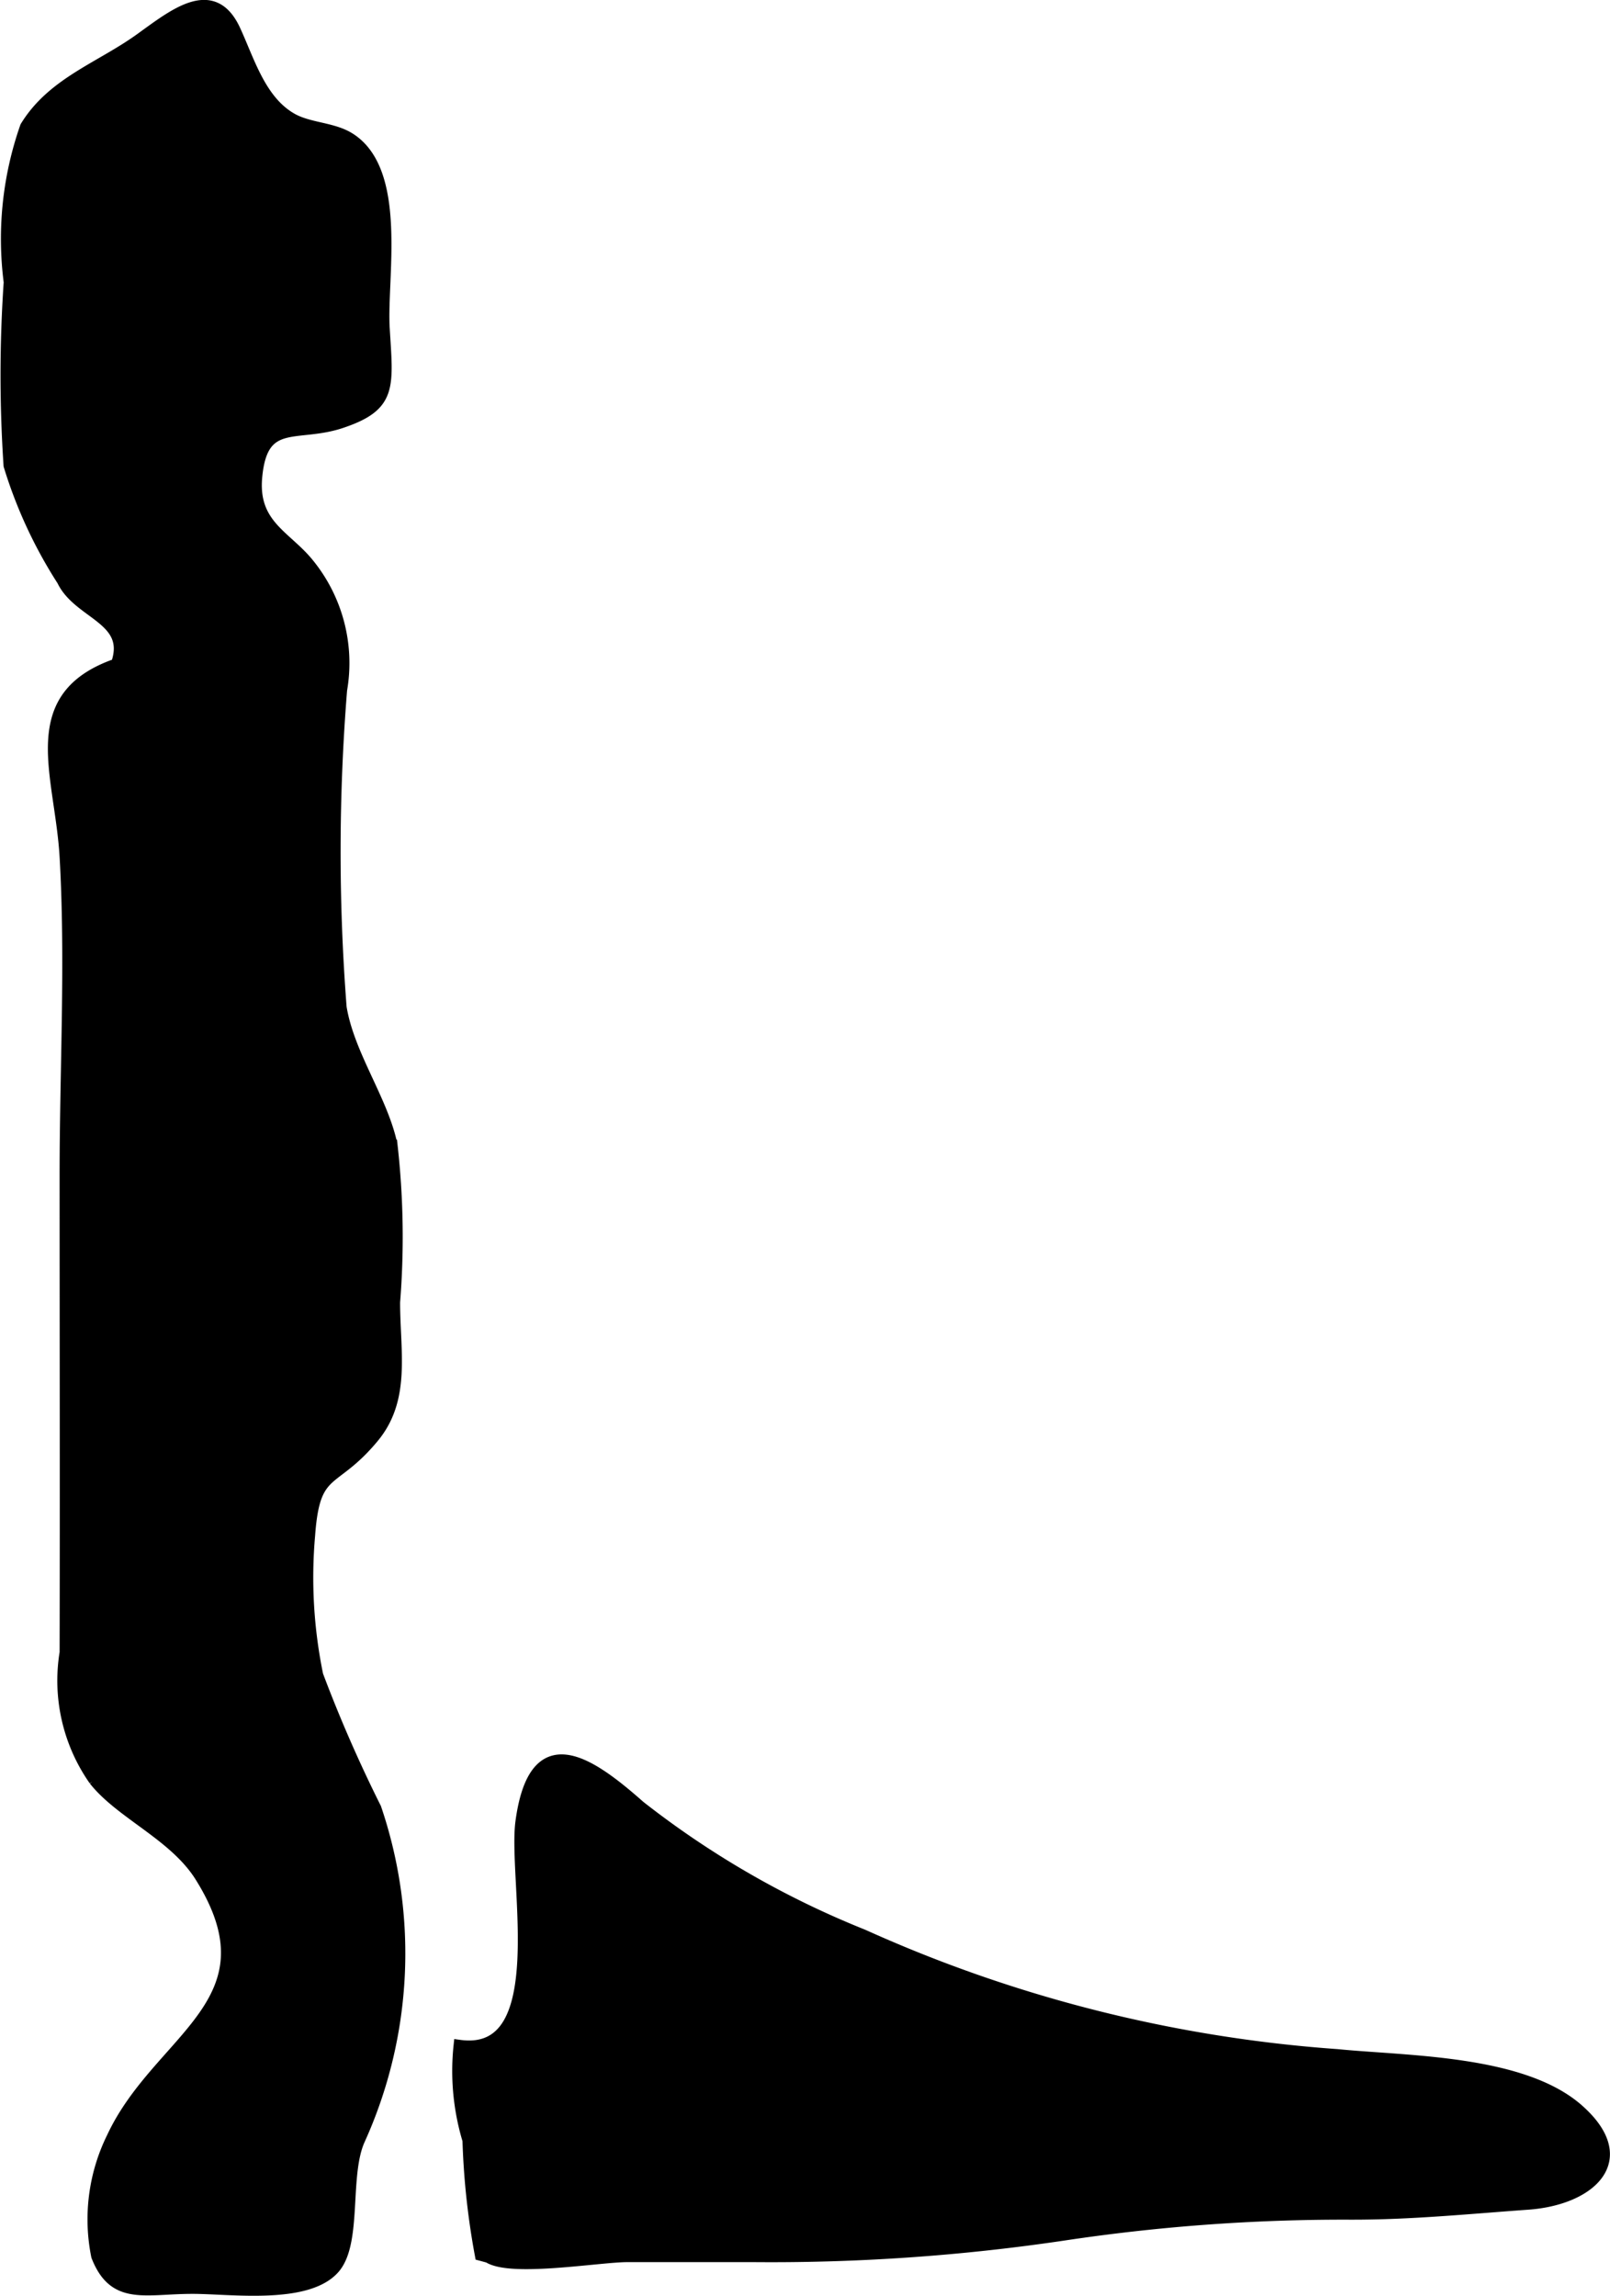
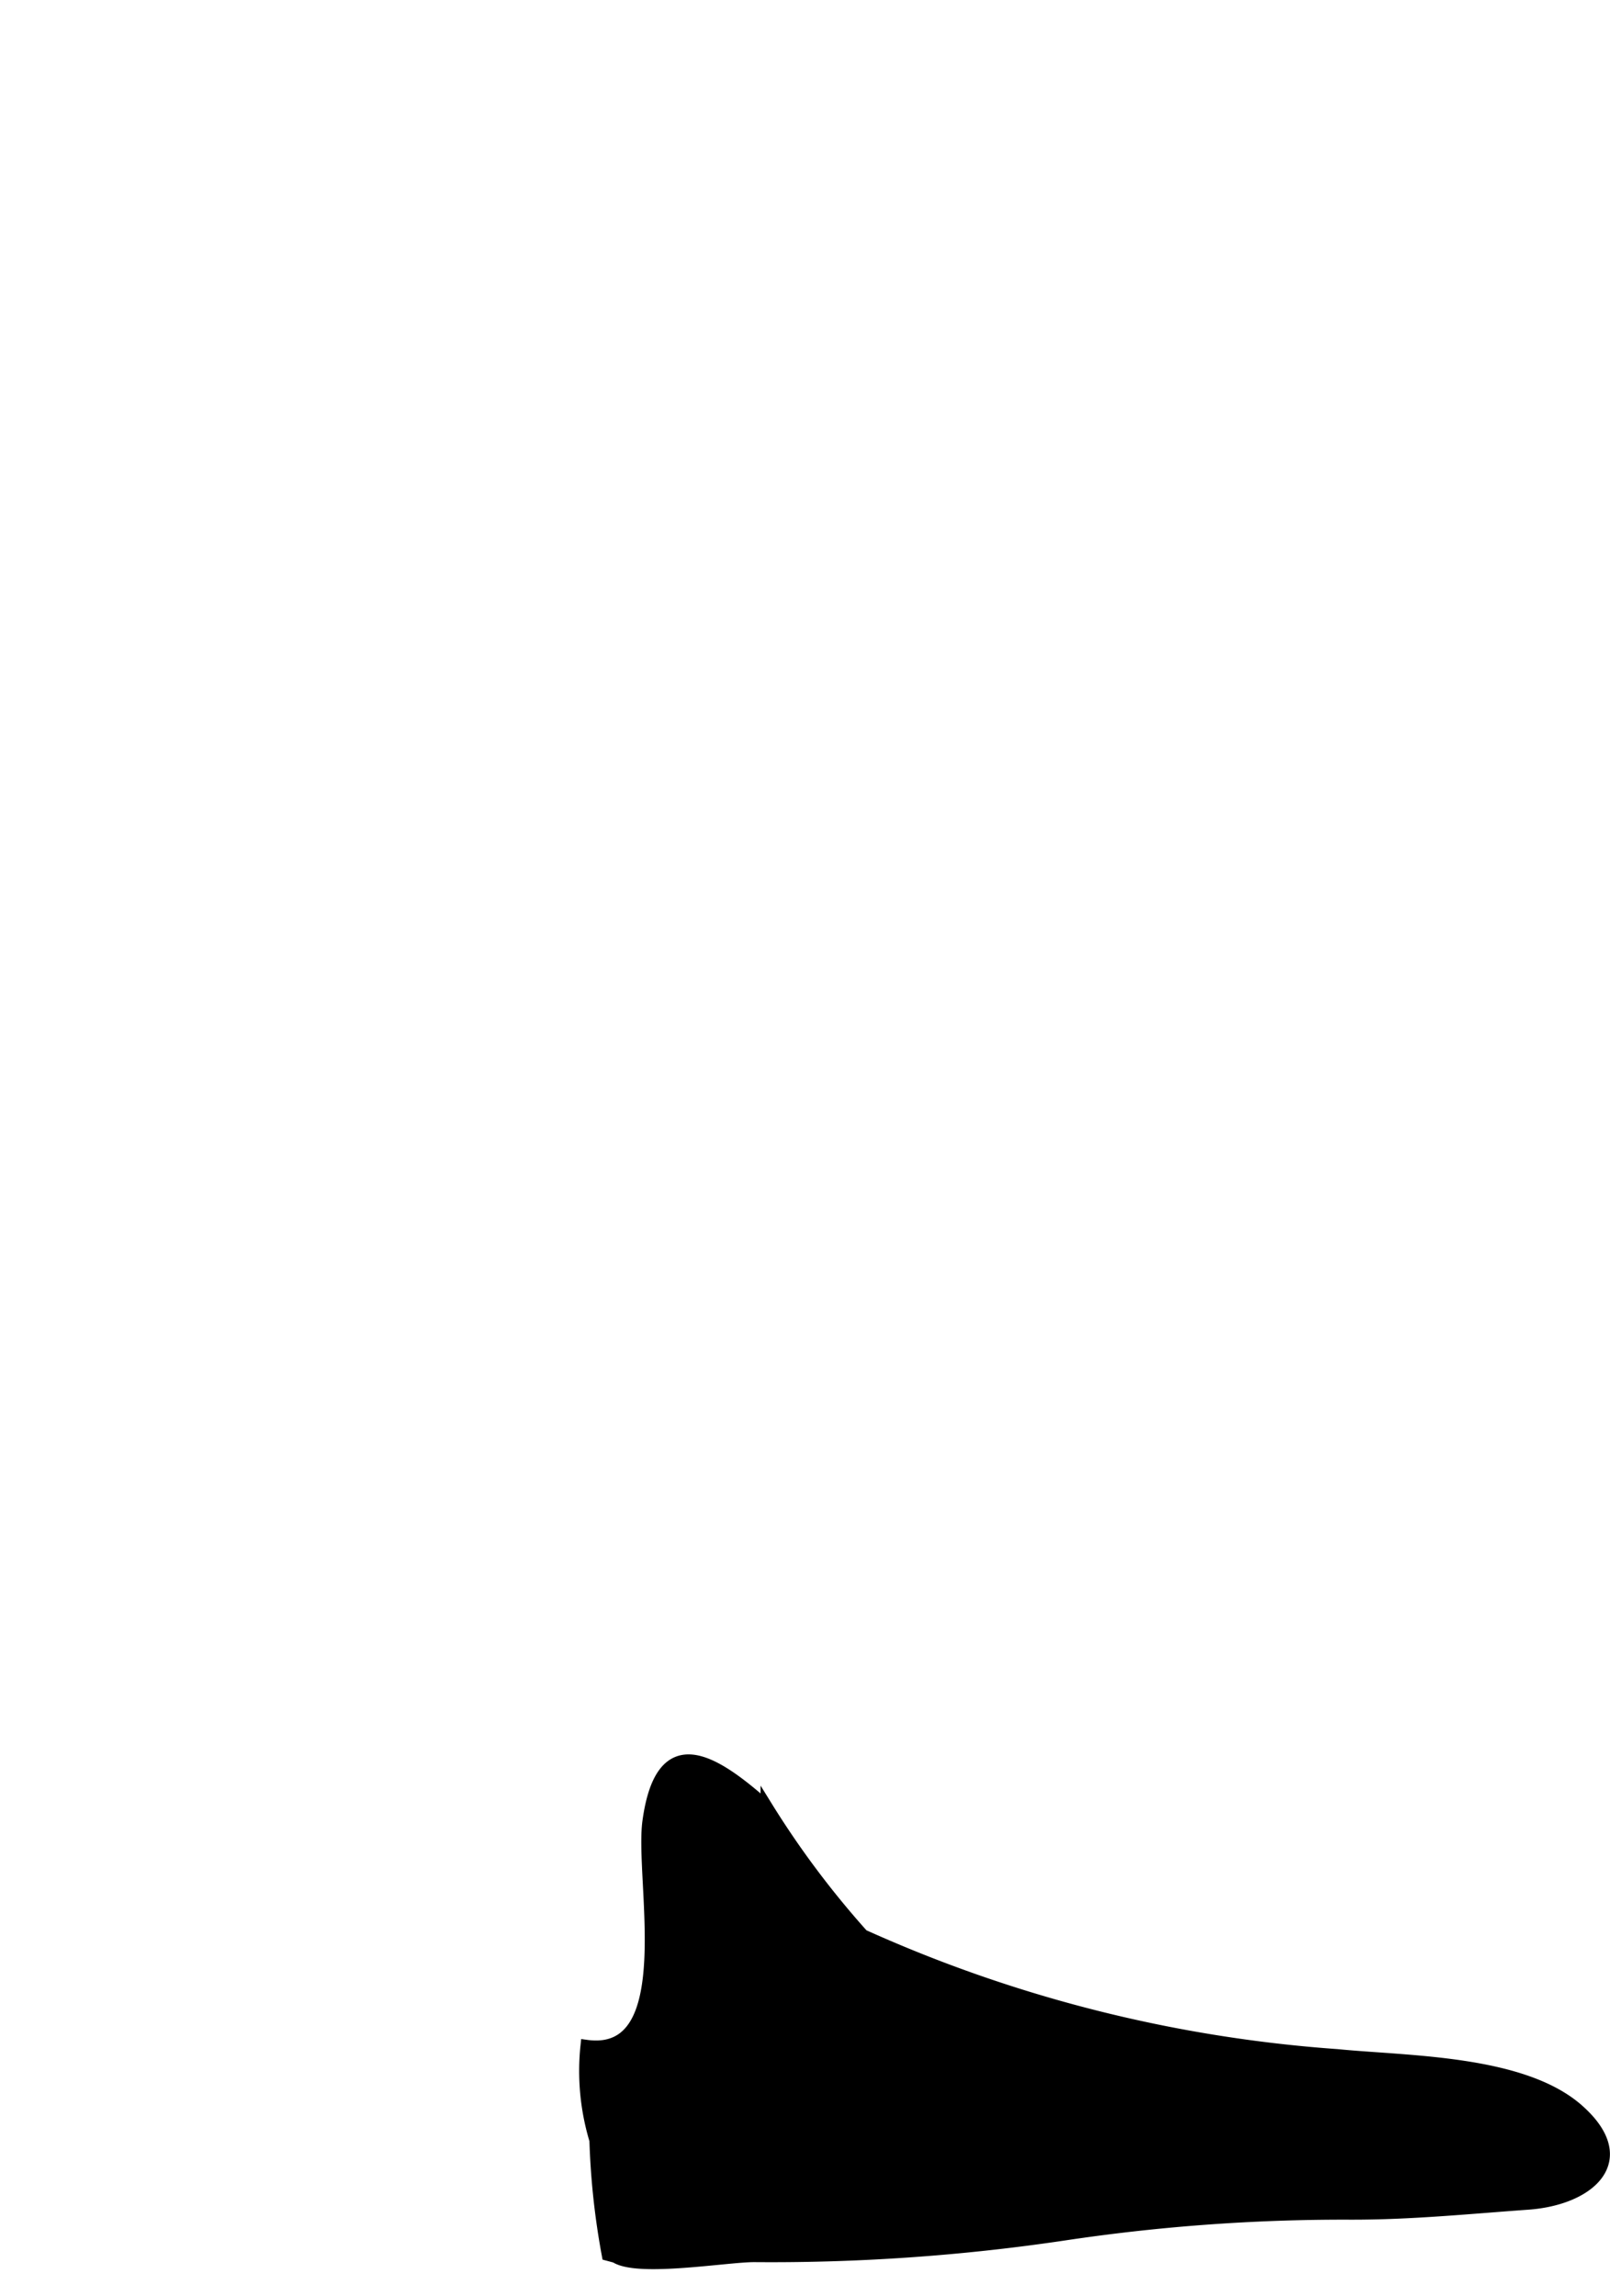
<svg xmlns="http://www.w3.org/2000/svg" version="1.1" width="7.213mm" height="10.285mm" viewBox="0 0 20.446 29.154">
  <defs>
    <style type="text/css">
      .a {
        stroke: #000;
        stroke-miterlimit: 10;
        stroke-width: 0.15px;
      }
    </style>
  </defs>
-   <path class="a" d="M1.482,8.436c.206-.582-.48-.635-.685-1.065a5.855,5.855,0,0,1-.677-1.46,17.3,17.3,0,0,1,.002-2.328,4.296,4.296,0,0,1,.207-1.972c.342-.56.952-.751,1.46-1.119.436-.315.919-.704,1.193-.104.18.391.324.899.726,1.124.22.123.518.113.73.247.666.419.398,1.767.436,2.409.045.748.1.98-.541,1.195-.564.189-1-.073-1.076.674-.066.617.353.761.642,1.105a1.994,1.994,0,0,1,.434,1.619,25.621,25.621,0,0,0-.006,4.032c.1.608.53,1.181.647,1.753a10.395,10.395,0,0,1,.032,1.99c0,.63.139,1.226-.268,1.716-.513.62-.747.362-.811,1.242a6.142,6.142,0,0,0,.103,1.78,17.703,17.703,0,0,0,.738,1.689,5.731,5.731,0,0,1-.207,4.209c-.201.447-.037,1.284-.31,1.619-.334.405-1.317.263-1.804.263-.61,0-.995.155-1.214-.405a2.348,2.348,0,0,1,.196-1.506c.592-1.269,2.121-1.71,1.121-3.312-.329-.529-1.008-.798-1.349-1.228A2.198,2.198,0,0,1,.832,20.985c.005-2.025,0-4.05,0-6.075,0-1.335.076-2.693,0-4.028C.771,9.825.285,8.851,1.482,8.436Z" />
-   <path class="a" d="M10.958,24.574a17.672,17.672,0,0,0,6.024,1.522c.883.088,2.361.07,3.067.704.705.631.14,1.128-.642,1.185-.755.054-1.496.129-2.258.127a23.91,23.91,0,0,0-3.664.269,25.256,25.256,0,0,1-3.905.27H7.968c-.36,0-1.478.194-1.763.01-.033-.009-.066-.018-.1-.027a9.539,9.539,0,0,1-.157-1.456,3.039,3.039,0,0,1-.113-1.2c1.212.167.685-2.108.786-2.846.168-1.23.847-.772,1.501-.193A11.535,11.535,0,0,0,10.958,24.574Z" />
+   <path class="a" d="M10.958,24.574a17.672,17.672,0,0,0,6.024,1.522c.883.088,2.361.07,3.067.704.705.631.14,1.128-.642,1.185-.755.054-1.496.129-2.258.127a23.91,23.91,0,0,0-3.664.269,25.256,25.256,0,0,1-3.905.27c-.36,0-1.478.194-1.763.01-.033-.009-.066-.018-.1-.027a9.539,9.539,0,0,1-.157-1.456,3.039,3.039,0,0,1-.113-1.2c1.212.167.685-2.108.786-2.846.168-1.23.847-.772,1.501-.193A11.535,11.535,0,0,0,10.958,24.574Z" />
</svg>